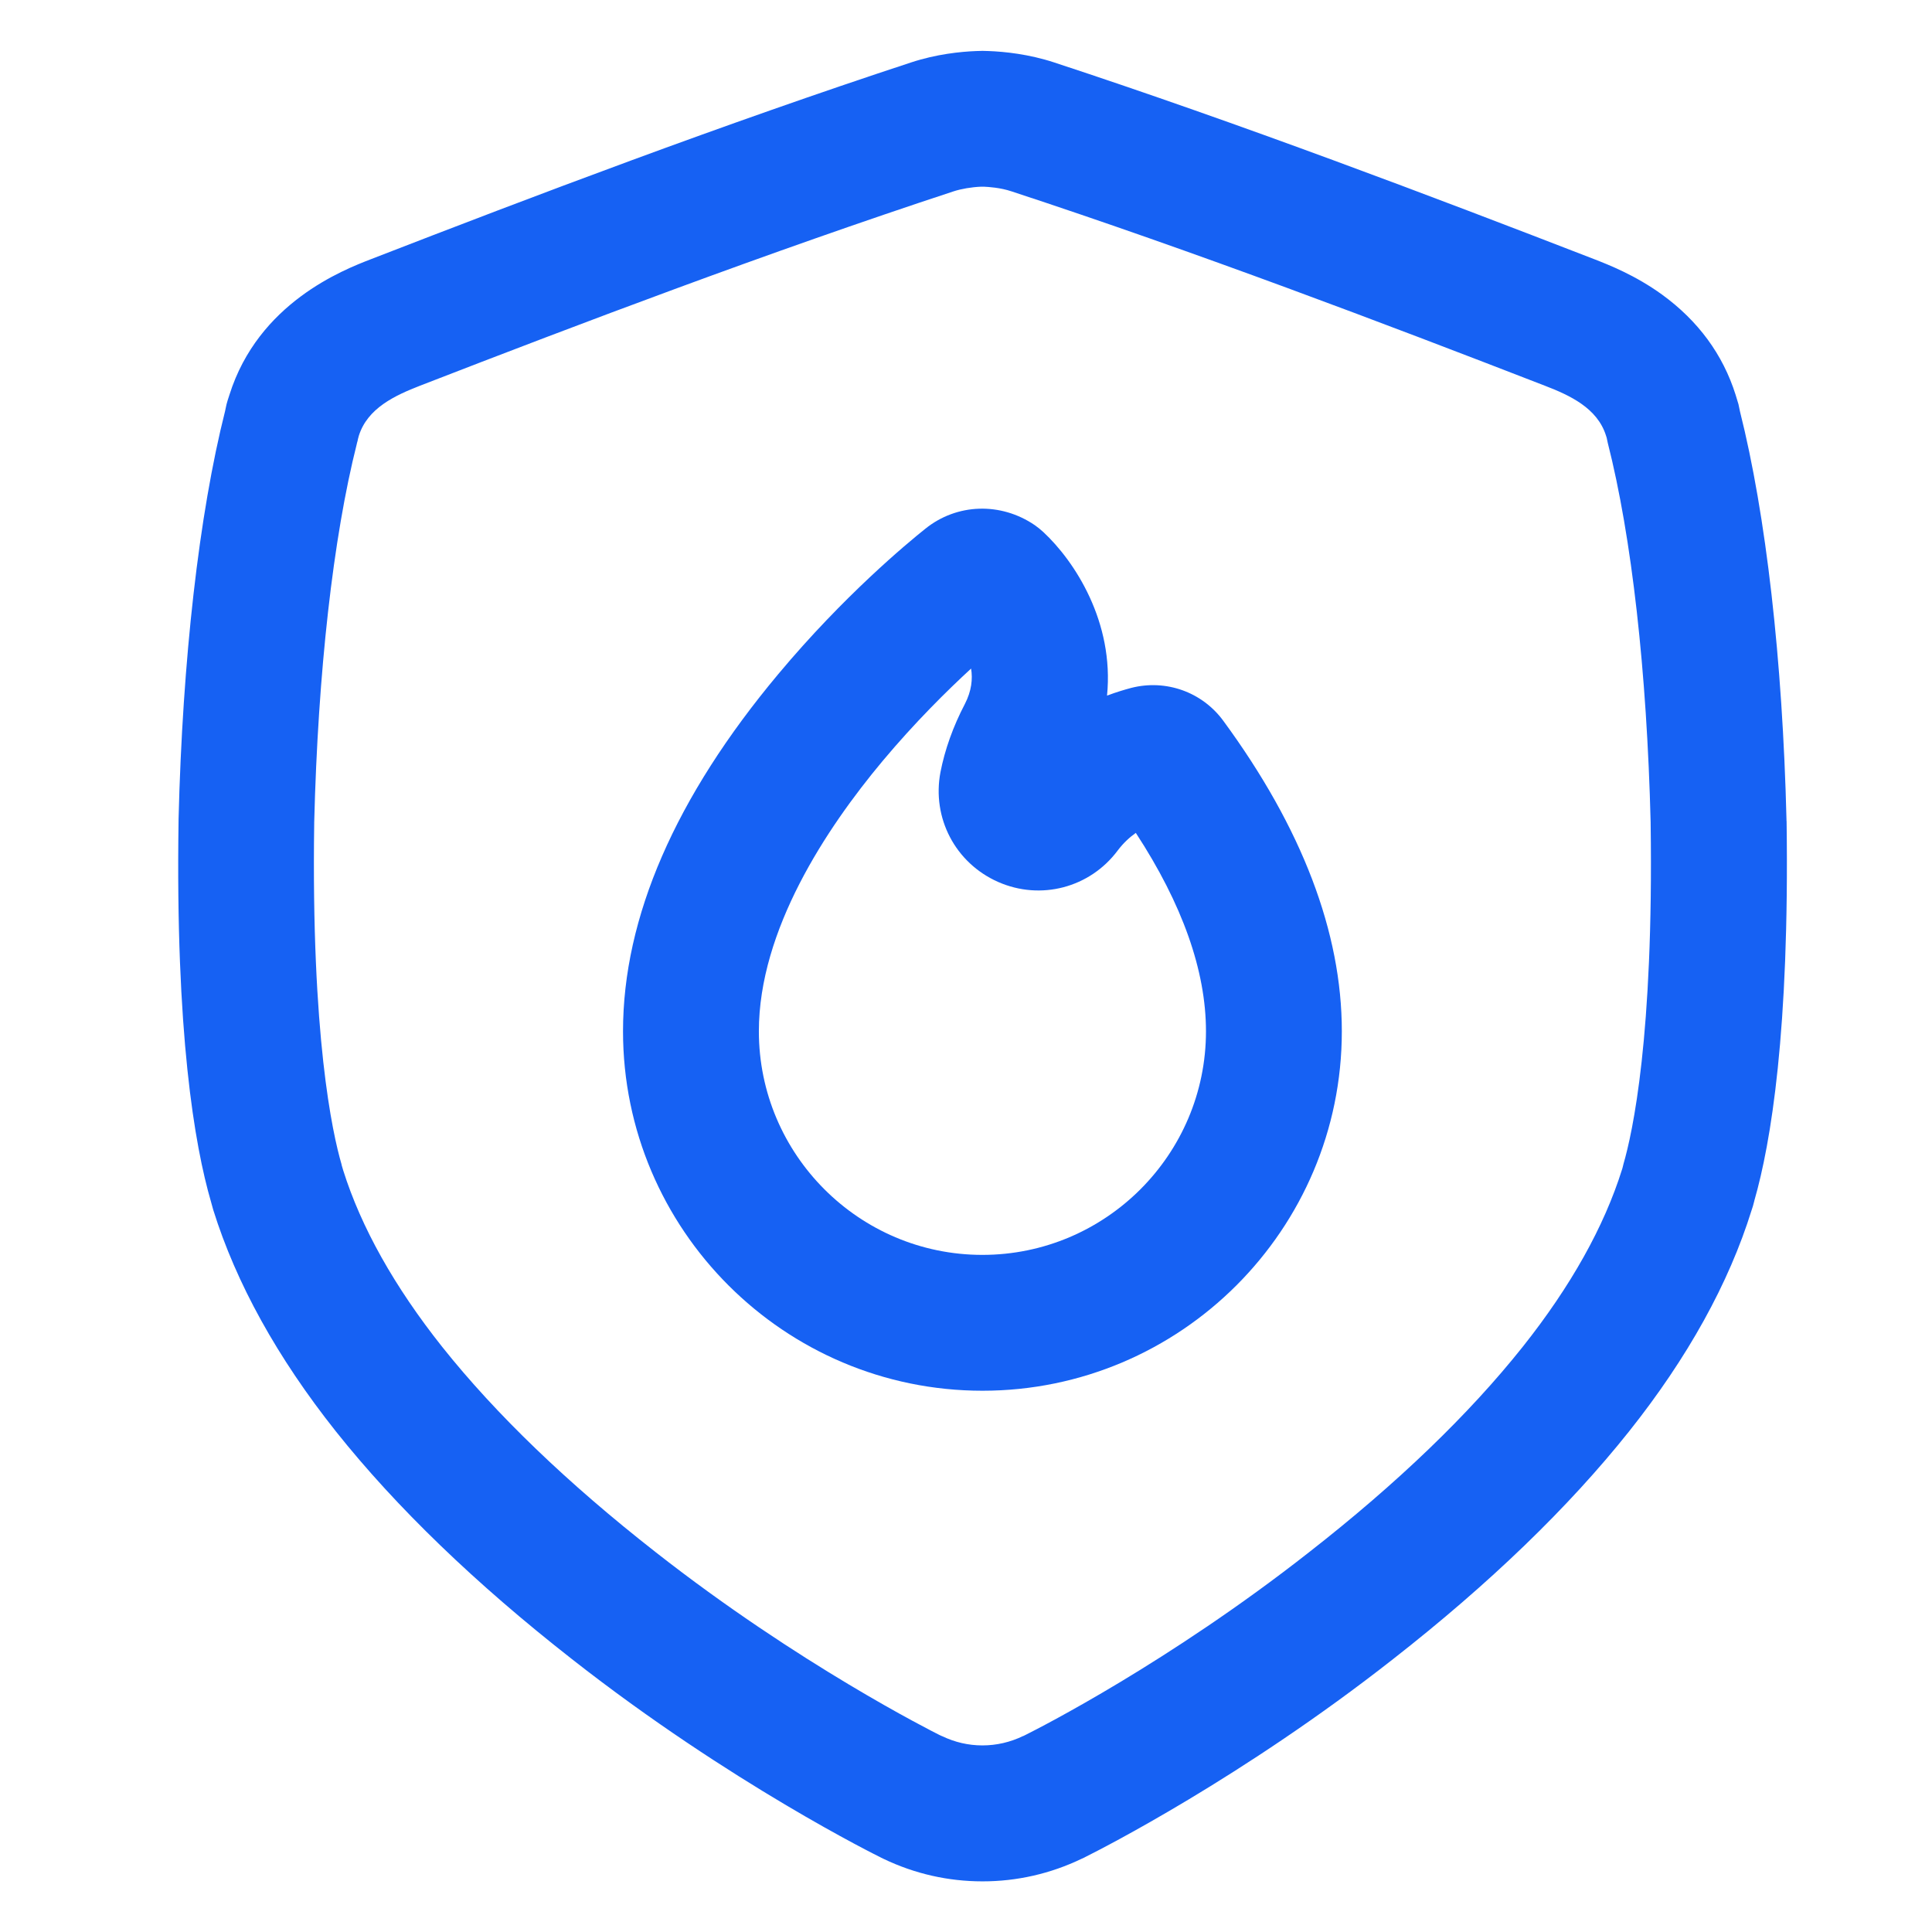
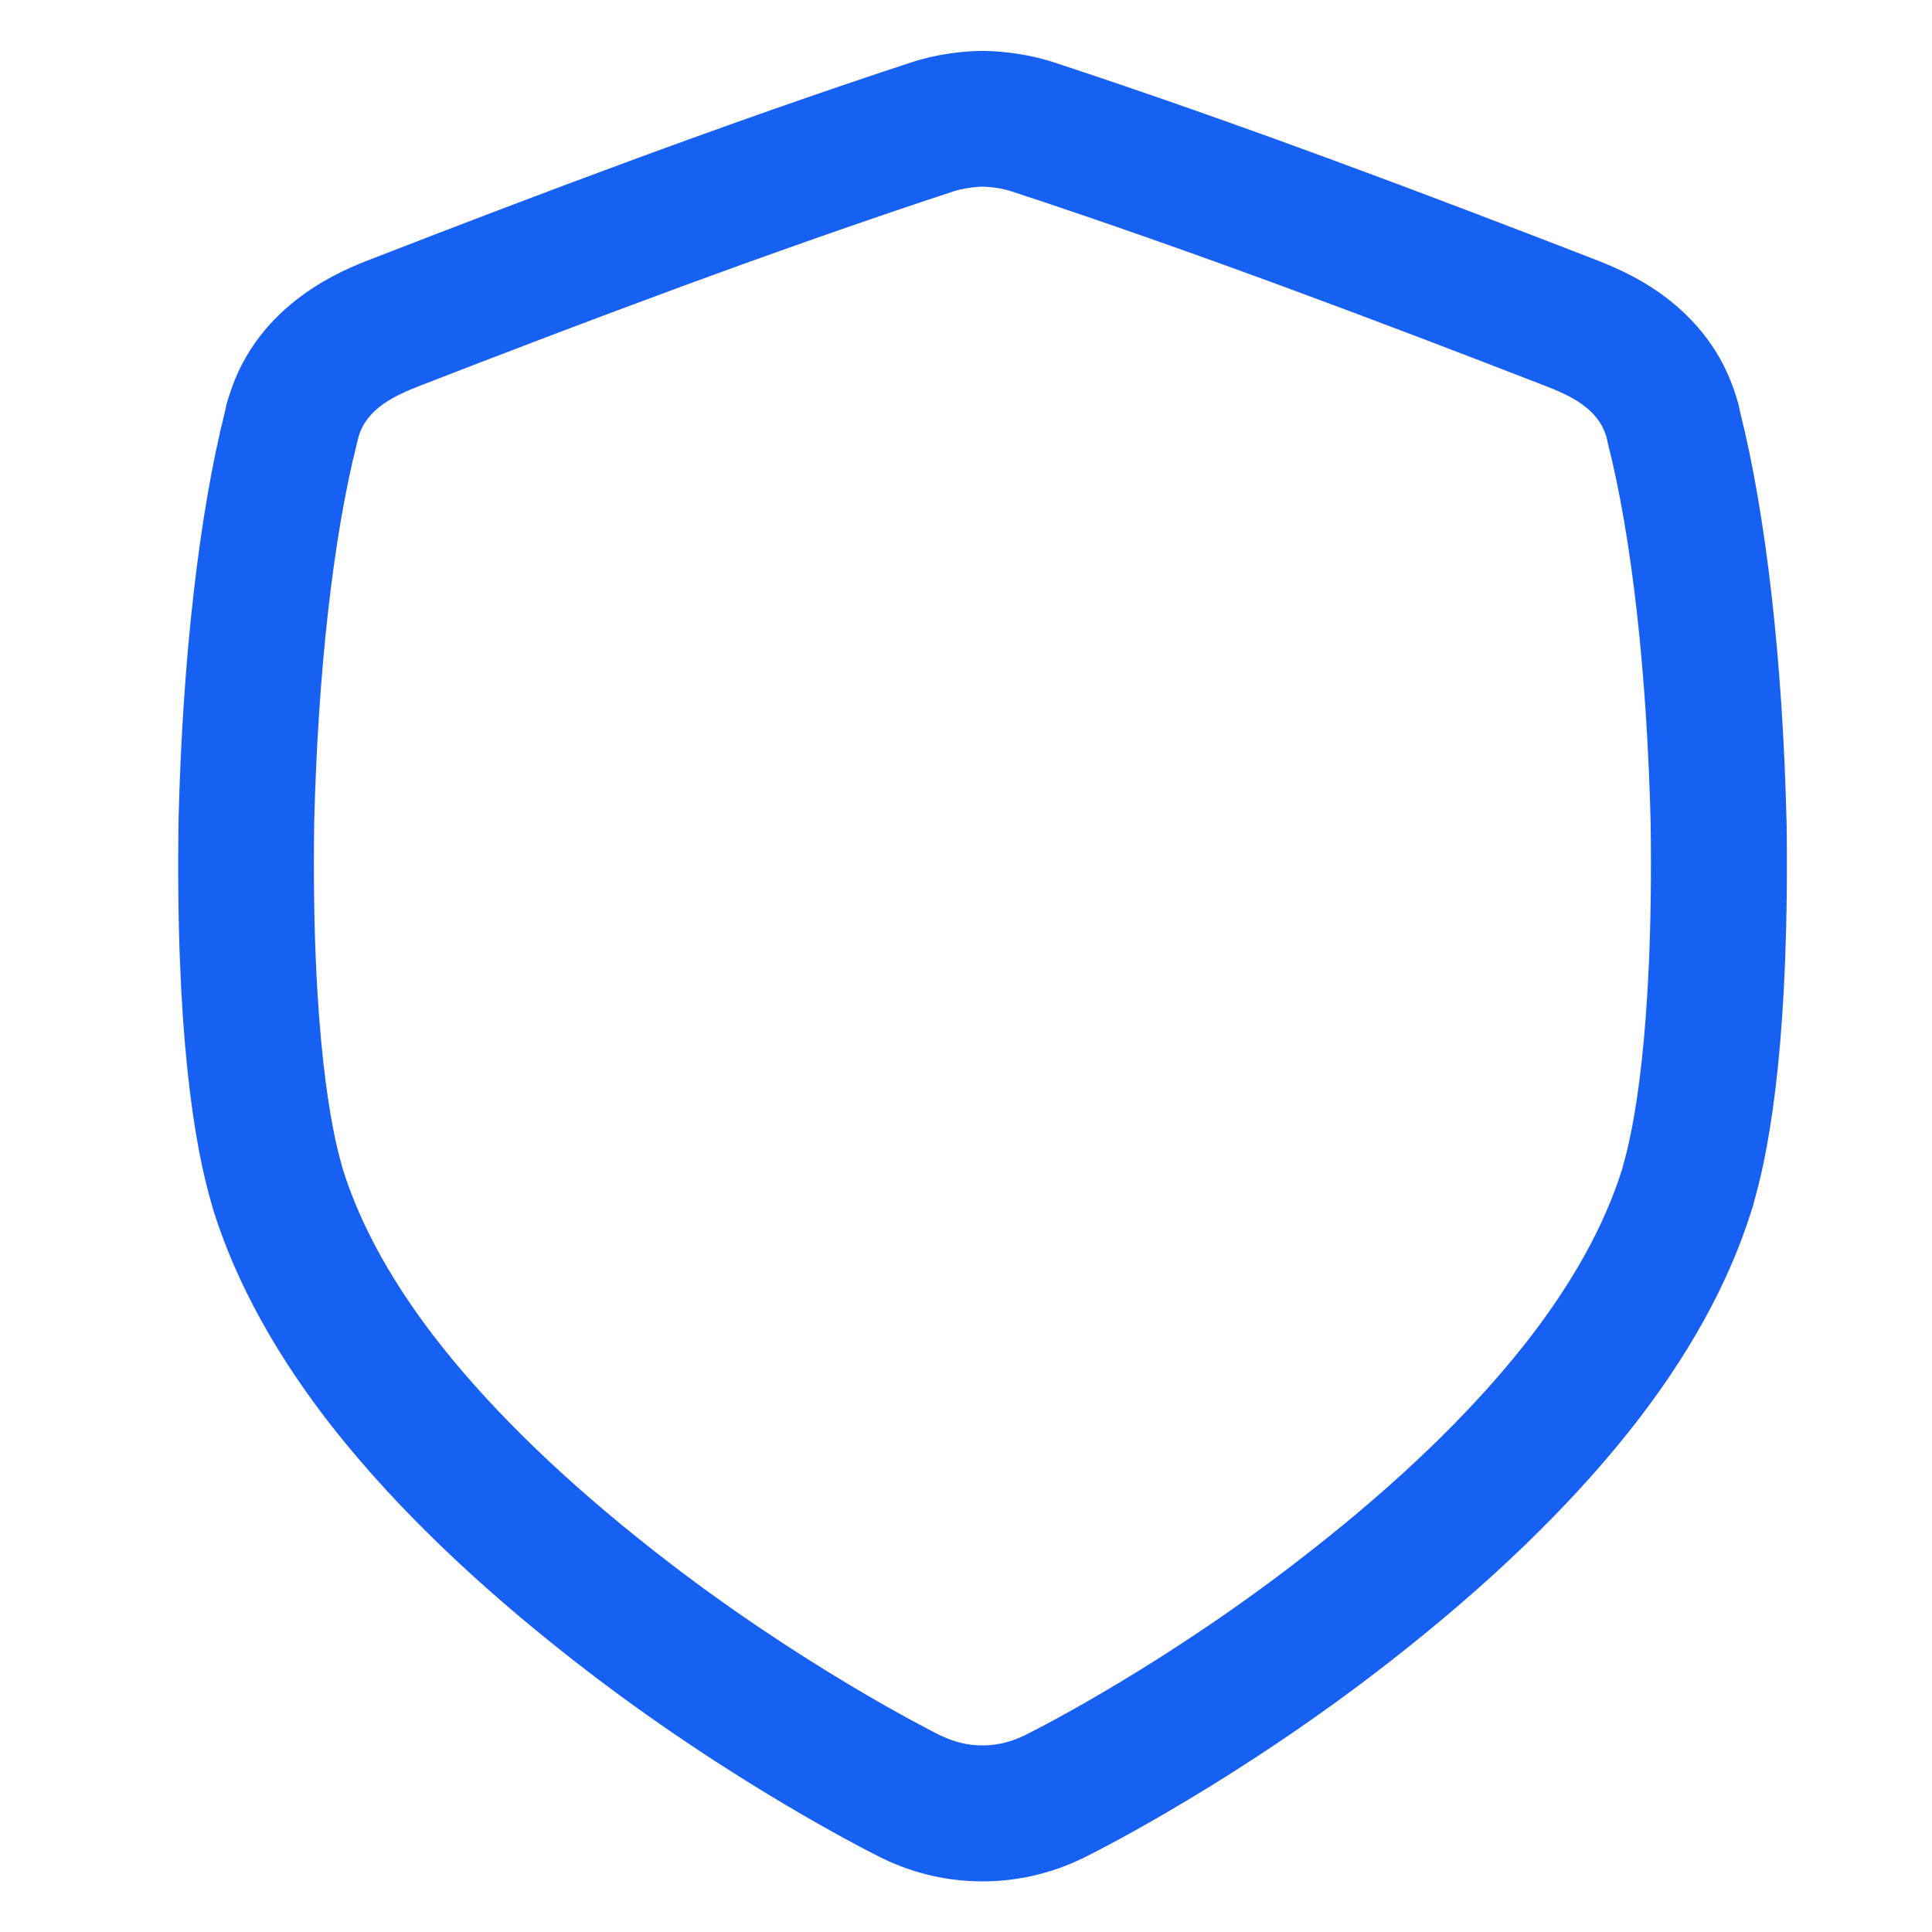
<svg xmlns="http://www.w3.org/2000/svg" width="19" height="19" viewBox="0 0 19 19" fill="none">
  <g clip-path="url(#clip0_6301_4053)">
-     <path d="M11.125 6.765C11.058 6.783 10.977 6.807 10.887 6.841C10.959 6.118 10.569 5.519 10.26 5.232C10.233 5.207 10.204 5.184 10.177 5.165C9.842 4.936 9.41 4.95 9.1 5.2C8.923 5.341 8.296 5.861 7.655 6.628C6.641 7.84 6.127 9.023 6.127 10.142C6.127 12.091 7.713 13.677 9.662 13.677C11.611 13.677 13.196 12.091 13.196 10.142C13.196 9.169 12.804 8.142 12.03 7.088C11.822 6.805 11.466 6.678 11.125 6.765H11.125ZM9.661 12.341C8.449 12.341 7.463 11.354 7.463 10.142C7.463 9.148 8.124 8.149 8.679 7.485C8.997 7.105 9.313 6.793 9.55 6.575C9.567 6.677 9.555 6.795 9.489 6.923C9.372 7.147 9.292 7.373 9.249 7.593C9.163 8.044 9.395 8.487 9.815 8.673C10.234 8.858 10.718 8.731 10.992 8.364C11.047 8.291 11.108 8.235 11.17 8.191C11.628 8.892 11.86 9.547 11.86 10.142C11.86 11.354 10.874 12.341 9.661 12.341H9.661Z" fill="#1661F3" />
    <path d="M17.569 8.073V8.062C17.569 8.062 17.569 8.06 17.569 8.059C17.53 6.489 17.368 5.064 17.111 4.044L17.104 4.01C17.1 3.986 17.094 3.963 17.086 3.94L17.069 3.884C16.944 3.486 16.7 3.155 16.345 2.897C16.08 2.705 15.817 2.603 15.676 2.548C14.083 1.931 12.207 1.219 10.367 0.614C10.117 0.532 9.879 0.508 9.723 0.502L9.686 0.501C9.67 0.5 9.654 0.5 9.639 0.501L9.601 0.502C9.446 0.508 9.209 0.532 8.96 0.614C7.118 1.219 5.241 1.931 3.648 2.549C3.374 2.655 2.541 2.978 2.256 3.884L2.238 3.94C2.231 3.964 2.224 3.988 2.22 4.012L2.214 4.041C1.957 5.059 1.795 6.486 1.756 8.059V8.062V8.076C1.725 10.155 1.912 11.26 2.076 11.822L2.092 11.88C2.094 11.886 2.095 11.892 2.097 11.898C2.322 12.619 2.728 13.353 3.304 14.078C3.897 14.823 4.677 15.575 5.623 16.315C7.181 17.538 8.643 18.258 8.658 18.265C8.66 18.267 8.662 18.268 8.665 18.269L8.686 18.279C8.688 18.28 8.69 18.281 8.692 18.282C8.998 18.428 9.325 18.502 9.663 18.502C10.001 18.502 10.331 18.427 10.639 18.279L10.661 18.269C10.661 18.269 10.669 18.264 10.684 18.257C10.836 18.181 12.219 17.479 13.699 16.317C14.647 15.576 15.427 14.823 16.02 14.078C16.597 13.353 17.003 12.62 17.227 11.898L17.239 11.861C17.244 11.845 17.248 11.829 17.252 11.812L17.253 11.807C17.416 11.241 17.599 10.138 17.57 8.076C17.57 8.075 17.57 8.074 17.57 8.073L17.569 8.073ZM15.965 11.451C15.962 11.463 15.959 11.475 15.956 11.487L15.952 11.5C15.776 12.063 15.447 12.651 14.975 13.245C14.447 13.909 13.741 14.588 12.874 15.265C11.497 16.346 10.227 16.991 10.089 17.06L10.065 17.072C10.065 17.072 10.062 17.073 10.061 17.073C9.934 17.134 9.8 17.165 9.661 17.165C9.523 17.165 9.391 17.134 9.265 17.074C9.264 17.074 9.26 17.072 9.259 17.072C9.259 17.072 9.258 17.072 9.258 17.071L9.242 17.064C9.172 17.029 7.853 16.367 6.446 15.263C5.582 14.587 4.877 13.909 4.349 13.246C3.879 12.654 3.551 12.069 3.375 11.509L3.36 11.458C3.36 11.456 3.359 11.454 3.359 11.451C3.268 11.14 3.06 10.189 3.09 8.098V8.089C3.127 6.61 3.276 5.286 3.51 4.361V4.359C3.515 4.345 3.518 4.33 3.521 4.315L3.529 4.285C3.615 4.013 3.885 3.889 4.131 3.793C5.707 3.182 7.564 2.478 9.377 1.882C9.453 1.857 9.554 1.84 9.648 1.836H9.662H9.675C9.72 1.838 9.838 1.845 9.948 1.882C11.76 2.477 13.616 3.182 15.192 3.793C15.439 3.888 15.709 4.013 15.794 4.284L15.801 4.306L15.804 4.321C15.806 4.332 15.809 4.343 15.811 4.354C16.047 5.281 16.196 6.607 16.233 8.088V8.096C16.263 10.19 16.056 11.139 15.965 11.45L15.965 11.451Z" fill="#1661F3" />
  </g>
  <defs>
    <clipPath id="clip0_6301_4053">
      <rect width="18" height="18" fill="white" transform="translate(0.662 0.5)" />
    </clipPath>
  </defs>
</svg>